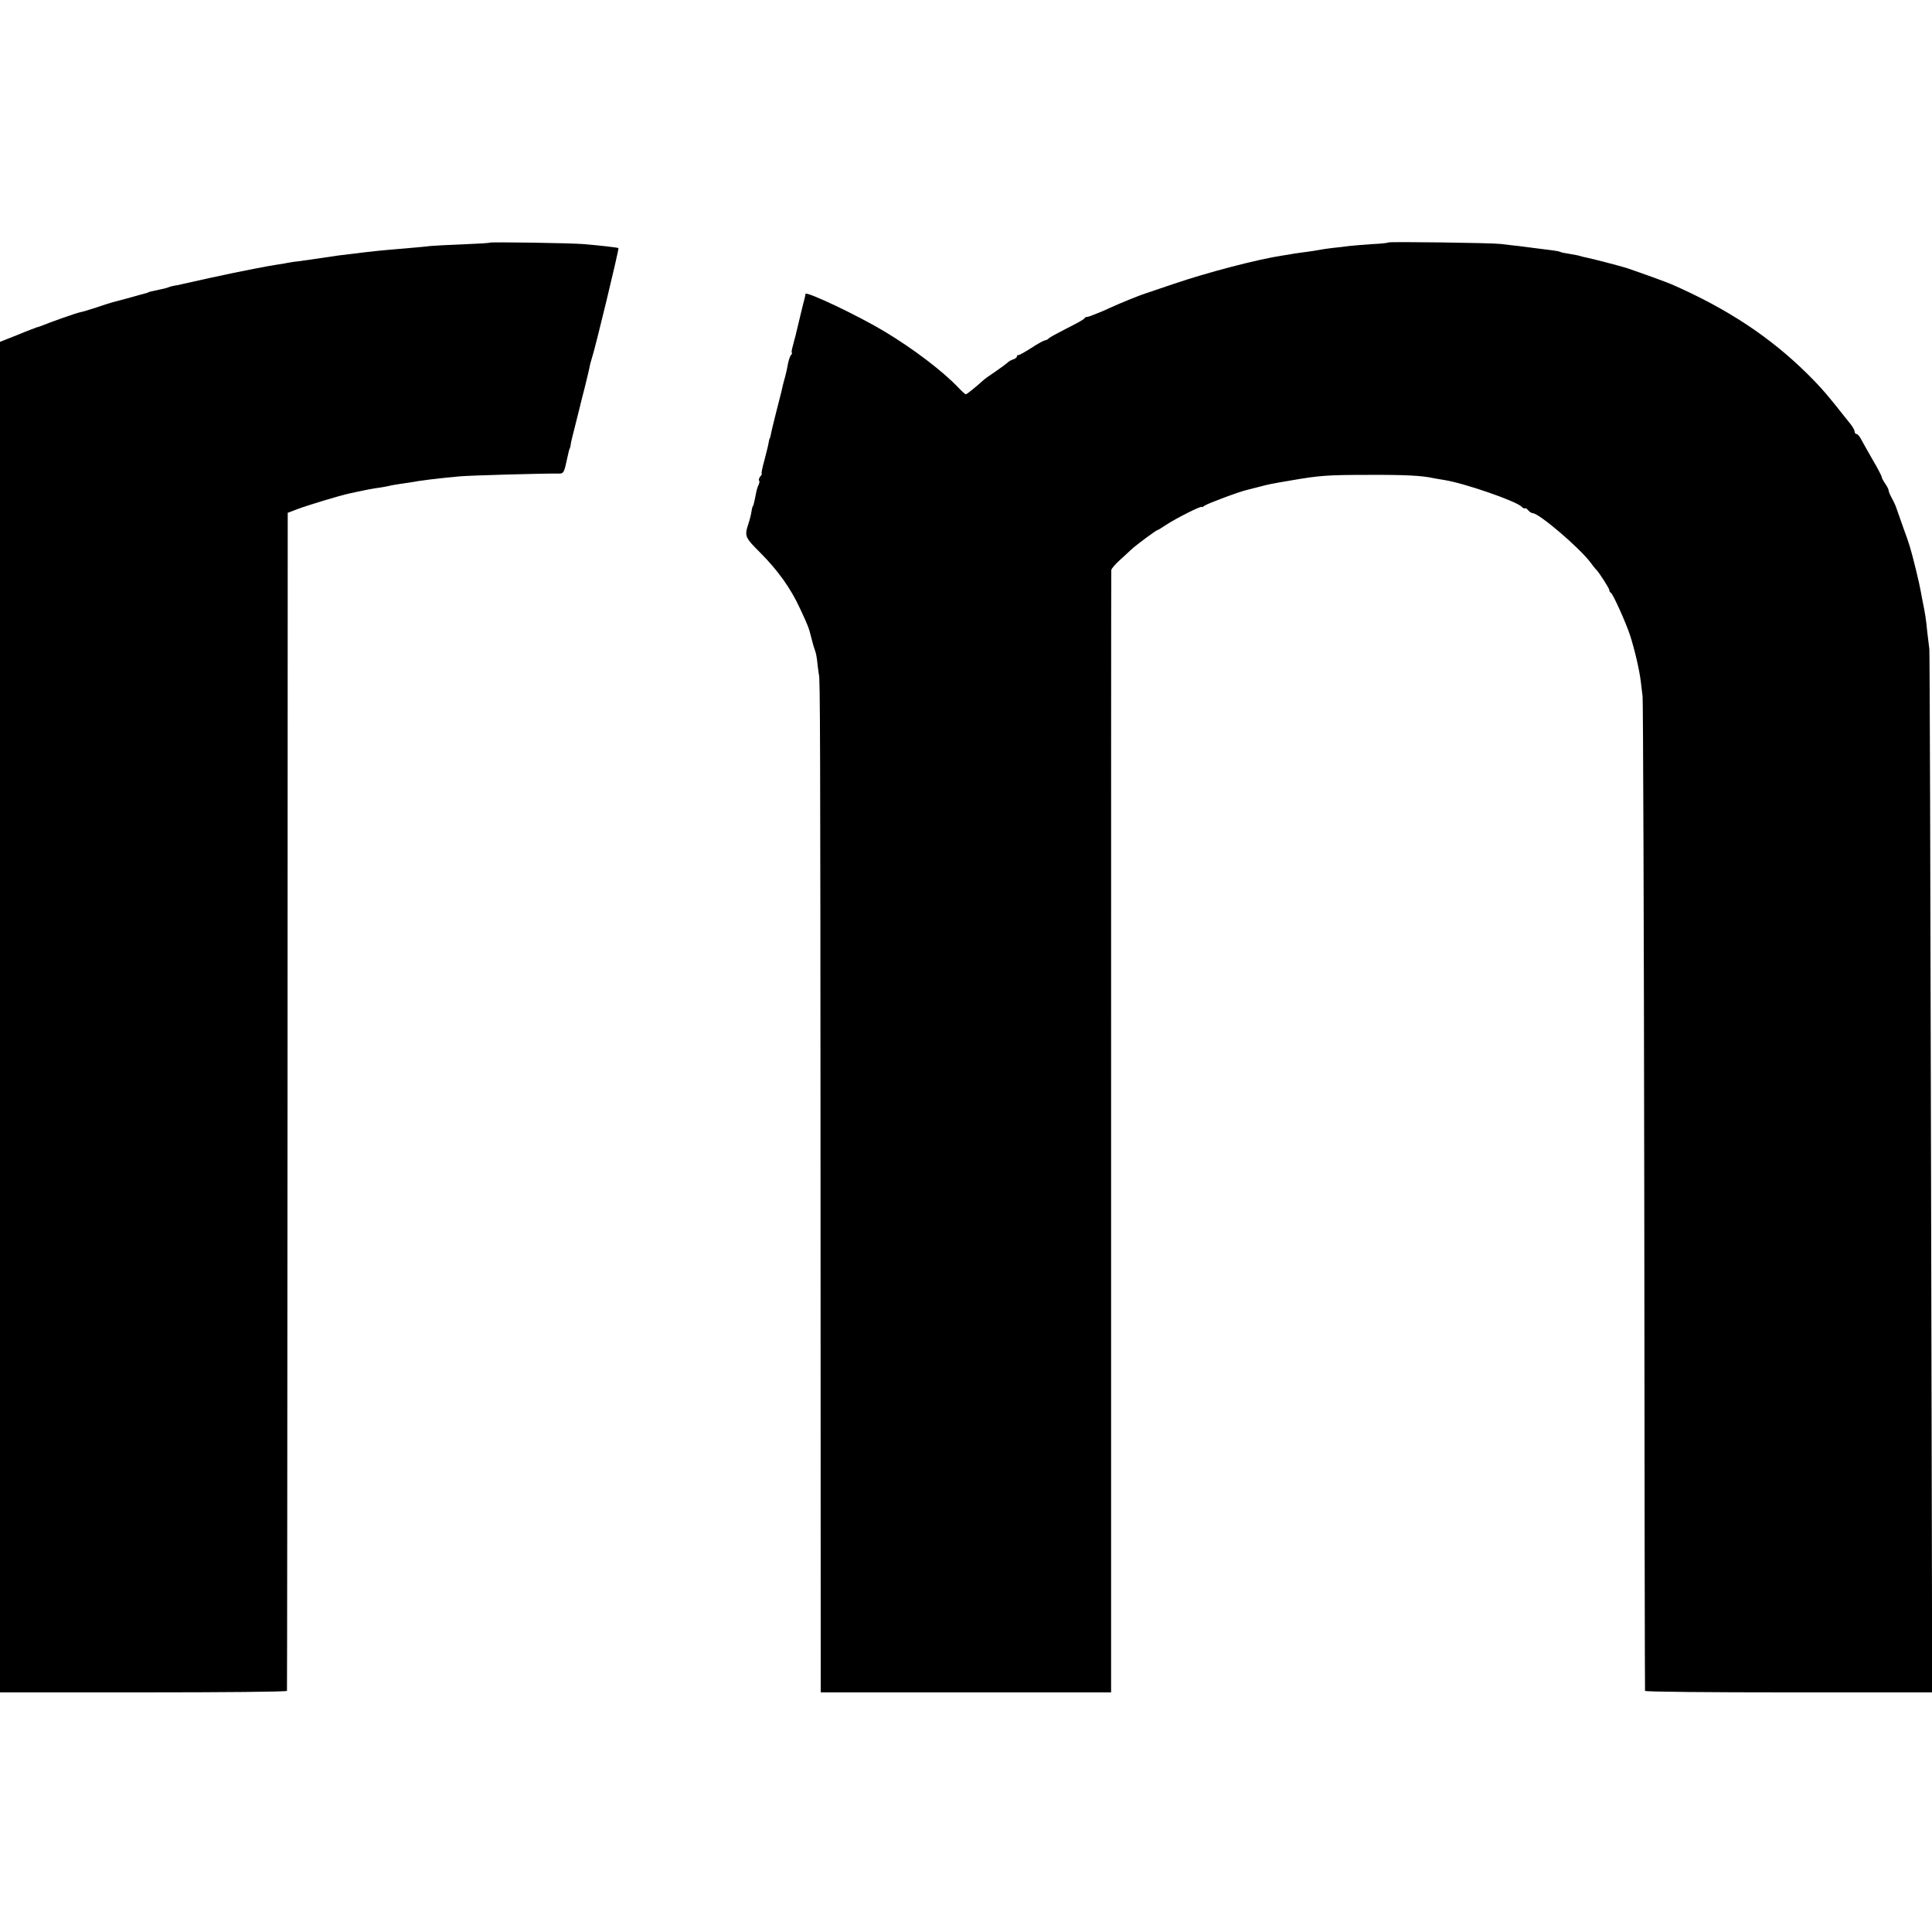
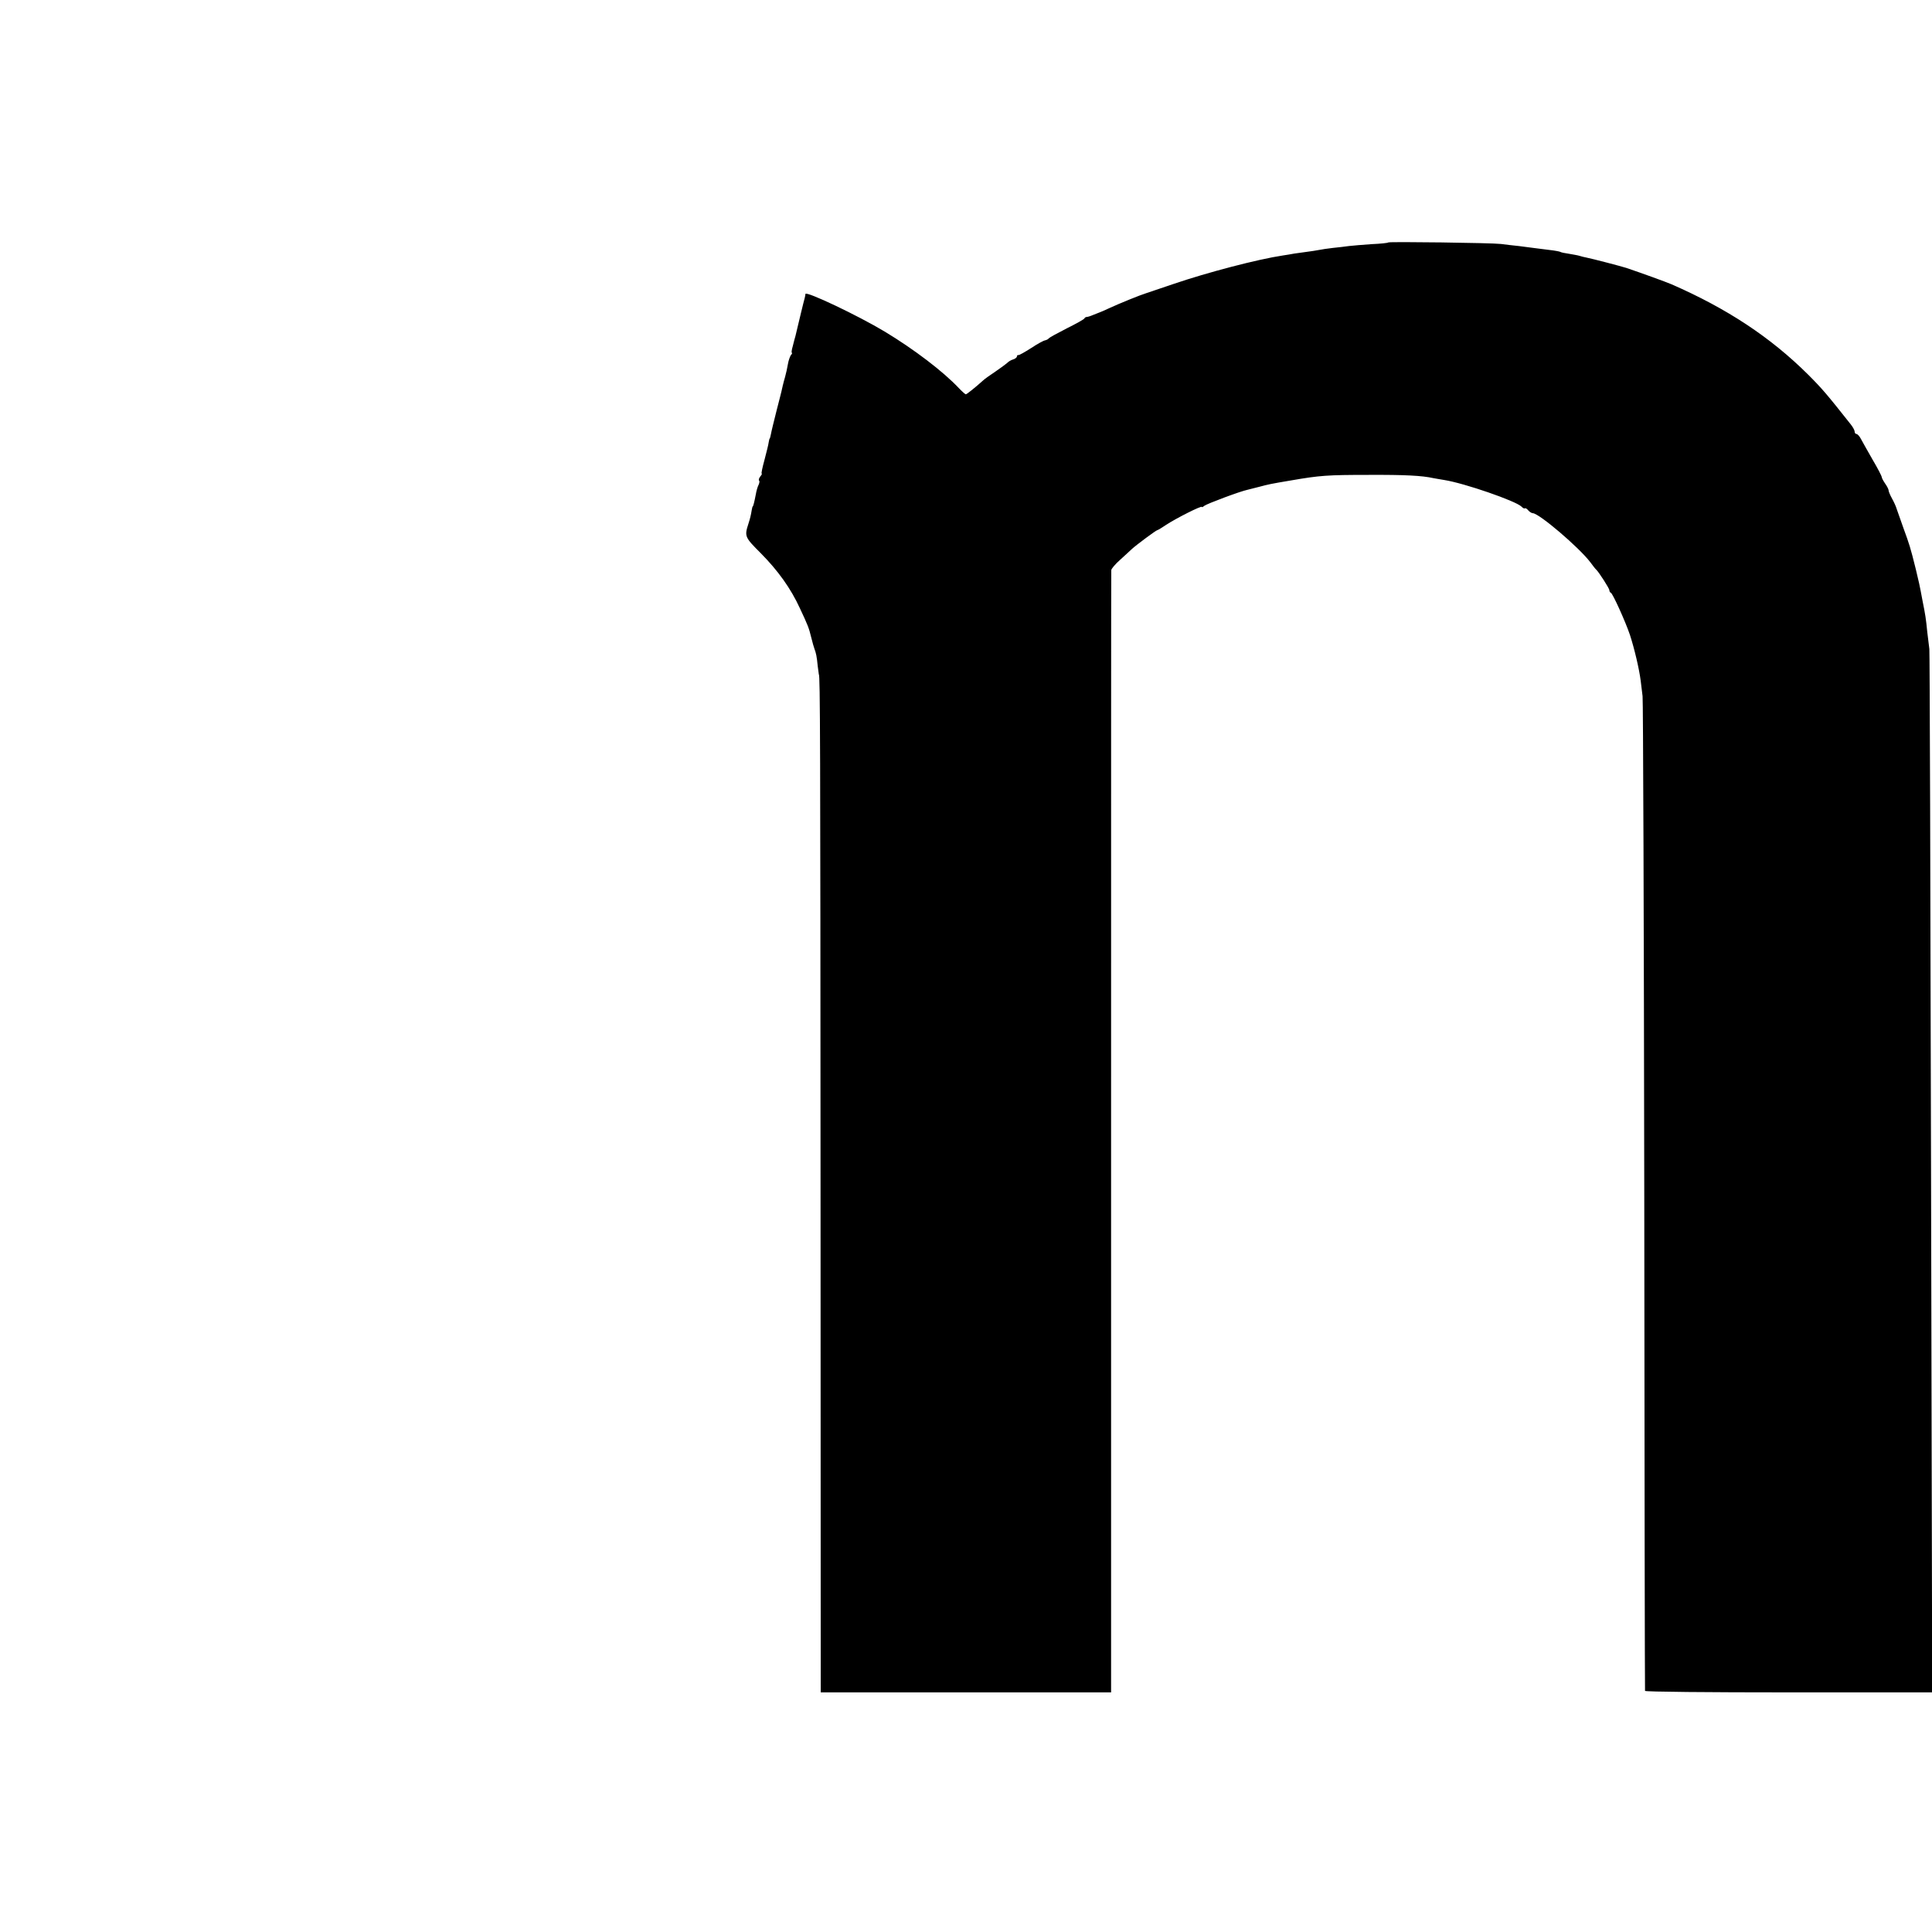
<svg xmlns="http://www.w3.org/2000/svg" version="1.0" width="1024pt" height="1024pt" viewBox="0 0 1024 1024" preserveAspectRatio="xMidYMid meet">
  <g transform="translate(0,1024) scale(0.1,-0.1)" fill="#000000" stroke="none">
-     <path d="M2597 8954 c-1 -2 -65 -6 -142 -9 -77 -3 -156 -7 -175 -9 -30 -4 -79 -8 -230 -21 -40 -3 -171 -18 -255 -29 -39 -6 -70 -10 -150 -22 -22 -3 -51 -7 -65 -9 -14 -1 -38 -5 -55 -8 -16 -4 -46 -8 -65 -11 -19 -3 -71 -12 -115 -21 -44 -9 -91 -18 -105 -21 -22 -4 -224 -48 -275 -60 -11 -3 -29 -7 -40 -8 -11 -2 -27 -6 -35 -10 -8 -3 -28 -8 -45 -11 -38 -8 -60 -13 -60 -15 0 -1 -7 -3 -15 -5 -8 -2 -49 -13 -90 -25 -41 -11 -82 -22 -90 -24 -8 -2 -44 -14 -80 -26 -36 -12 -74 -23 -85 -25 -18 -3 -168 -56 -205 -72 -8 -3 -19 -7 -25 -8 -5 -2 -52 -19 -102 -40 l-93 -37 0 -3579 0 -3579 760 0 c418 0 761 3 761 8 1 4 2 1410 3 3126 l1 3118 50 19 c52 20 231 74 275 83 14 3 36 8 50 11 41 9 84 17 110 20 14 2 36 6 50 9 14 4 41 8 60 11 19 3 46 7 60 9 46 9 145 21 255 31 48 5 445 16 532 15 18 0 24 9 34 58 16 71 16 71 19 75 1 1 4 11 5 22 1 11 13 58 25 105 12 47 23 92 25 100 2 8 12 51 24 95 11 44 22 91 25 105 2 14 9 39 14 55 17 49 144 576 140 580 -4 3 -99 14 -183 21 -68 6 -493 12 -498 8z" />
    <path d="M7358 8955 c-2 -3 -42 -7 -88 -9 -47 -3 -101 -8 -120 -10 -19 -3 -57 -7 -85 -10 -27 -3 -61 -8 -75 -11 -14 -3 -43 -7 -65 -10 -22 -3 -51 -7 -65 -9 -14 -3 -41 -7 -60 -10 -134 -20 -401 -90 -580 -151 -74 -25 -139 -47 -145 -49 -30 -9 -141 -54 -195 -79 -25 -12 -47 -21 -50 -22 -3 -1 -18 -7 -33 -13 -16 -7 -32 -12 -37 -12 -5 0 -10 -3 -12 -7 -1 -5 -43 -28 -93 -53 -49 -25 -93 -49 -96 -53 -3 -5 -12 -9 -20 -11 -8 -1 -41 -19 -74 -41 -33 -21 -63 -38 -67 -37 -5 1 -8 -2 -8 -7 0 -5 -9 -13 -20 -16 -11 -3 -26 -12 -32 -19 -7 -6 -35 -27 -63 -46 -27 -18 -57 -39 -65 -47 -40 -36 -86 -73 -91 -73 -3 0 -20 15 -37 33 -84 89 -238 206 -392 299 -141 85 -419 217 -421 200 0 -4 -2 -14 -4 -22 -4 -12 -35 -142 -49 -201 -3 -9 -9 -33 -14 -53 -6 -20 -8 -36 -5 -36 3 0 1 -6 -5 -12 -5 -7 -13 -29 -16 -48 -3 -19 -10 -50 -15 -68 -5 -18 -10 -35 -10 -37 -1 -3 -1 -6 -2 -7 0 -2 -2 -10 -4 -18 -1 -8 -15 -61 -29 -116 -14 -56 -28 -112 -30 -125 -3 -13 -5 -24 -7 -24 -1 0 -3 -9 -5 -20 -1 -11 -12 -53 -22 -92 -11 -40 -18 -73 -15 -73 3 0 0 -7 -7 -15 -7 -9 -10 -18 -7 -22 4 -3 2 -13 -2 -22 -5 -9 -12 -32 -15 -51 -8 -42 -14 -65 -17 -65 -1 0 -3 -9 -5 -20 -4 -26 -9 -45 -17 -70 -22 -68 -20 -72 66 -158 90 -91 158 -185 207 -292 43 -92 47 -102 60 -155 6 -25 14 -52 17 -60 8 -21 12 -38 17 -90 3 -25 6 -45 6 -45 7 0 8 -354 9 -2732 l1 -2663 769 0 770 0 0 2968 c0 1632 0 2973 1 2980 0 7 21 32 47 55 25 23 54 49 62 57 24 22 129 100 135 100 3 0 24 13 48 29 50 33 188 103 188 94 0 -3 6 0 13 6 14 11 190 77 229 85 13 3 41 10 63 16 49 13 57 15 170 34 150 26 192 29 410 29 191 1 283 -4 341 -17 12 -2 38 -7 58 -10 108 -17 379 -111 410 -141 7 -8 16 -12 18 -9 3 2 11 -2 18 -11 7 -8 18 -15 24 -15 34 -1 246 -182 305 -260 14 -19 28 -37 32 -40 13 -12 69 -99 69 -108 0 -6 3 -12 8 -14 10 -4 77 -152 101 -223 24 -74 49 -180 57 -243 3 -26 8 -63 10 -82 3 -19 7 -1212 9 -2650 1 -1438 3 -2618 4 -2622 0 -5 343 -8 761 -8 l761 0 -6 2753 c-3 1513 -7 2763 -9 2777 -2 14 -7 54 -11 90 -7 71 -10 91 -25 165 -16 87 -21 107 -36 169 -29 117 -34 131 -65 216 -17 47 -33 94 -37 105 -3 11 -14 35 -24 53 -10 18 -18 37 -18 43 0 6 -9 23 -19 37 -10 15 -18 30 -17 33 0 4 -21 46 -49 93 -27 48 -56 98 -63 112 -7 13 -17 24 -23 24 -5 0 -9 6 -9 13 0 6 -9 23 -20 37 -126 159 -150 188 -226 264 -200 199 -431 351 -724 479 -30 13 -160 60 -240 87 -28 9 -181 49 -212 55 -11 2 -27 6 -36 9 -9 3 -34 7 -56 11 -21 3 -42 7 -46 10 -3 2 -29 7 -56 10 -27 3 -62 8 -79 10 -16 2 -55 7 -85 11 -30 3 -73 8 -95 11 -49 6 -592 13 -597 8z" />
  </g>
</svg>